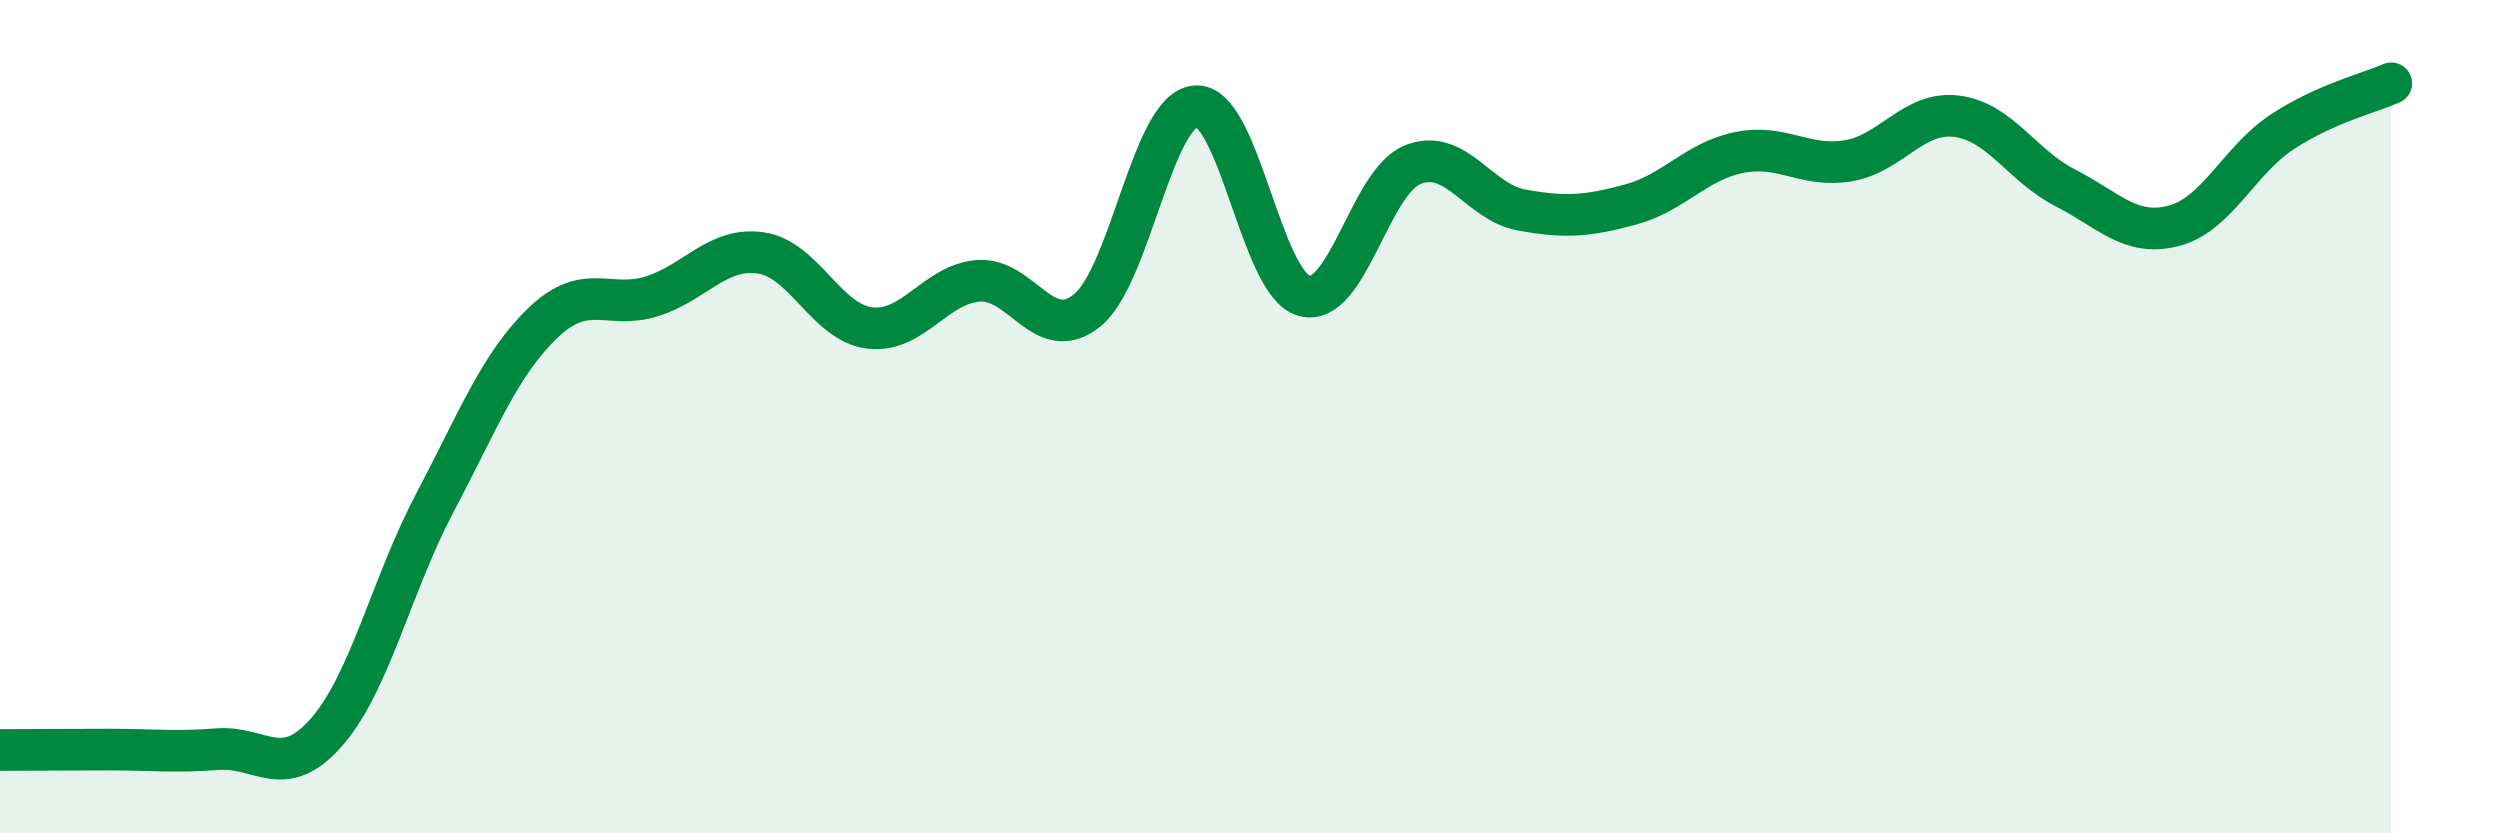
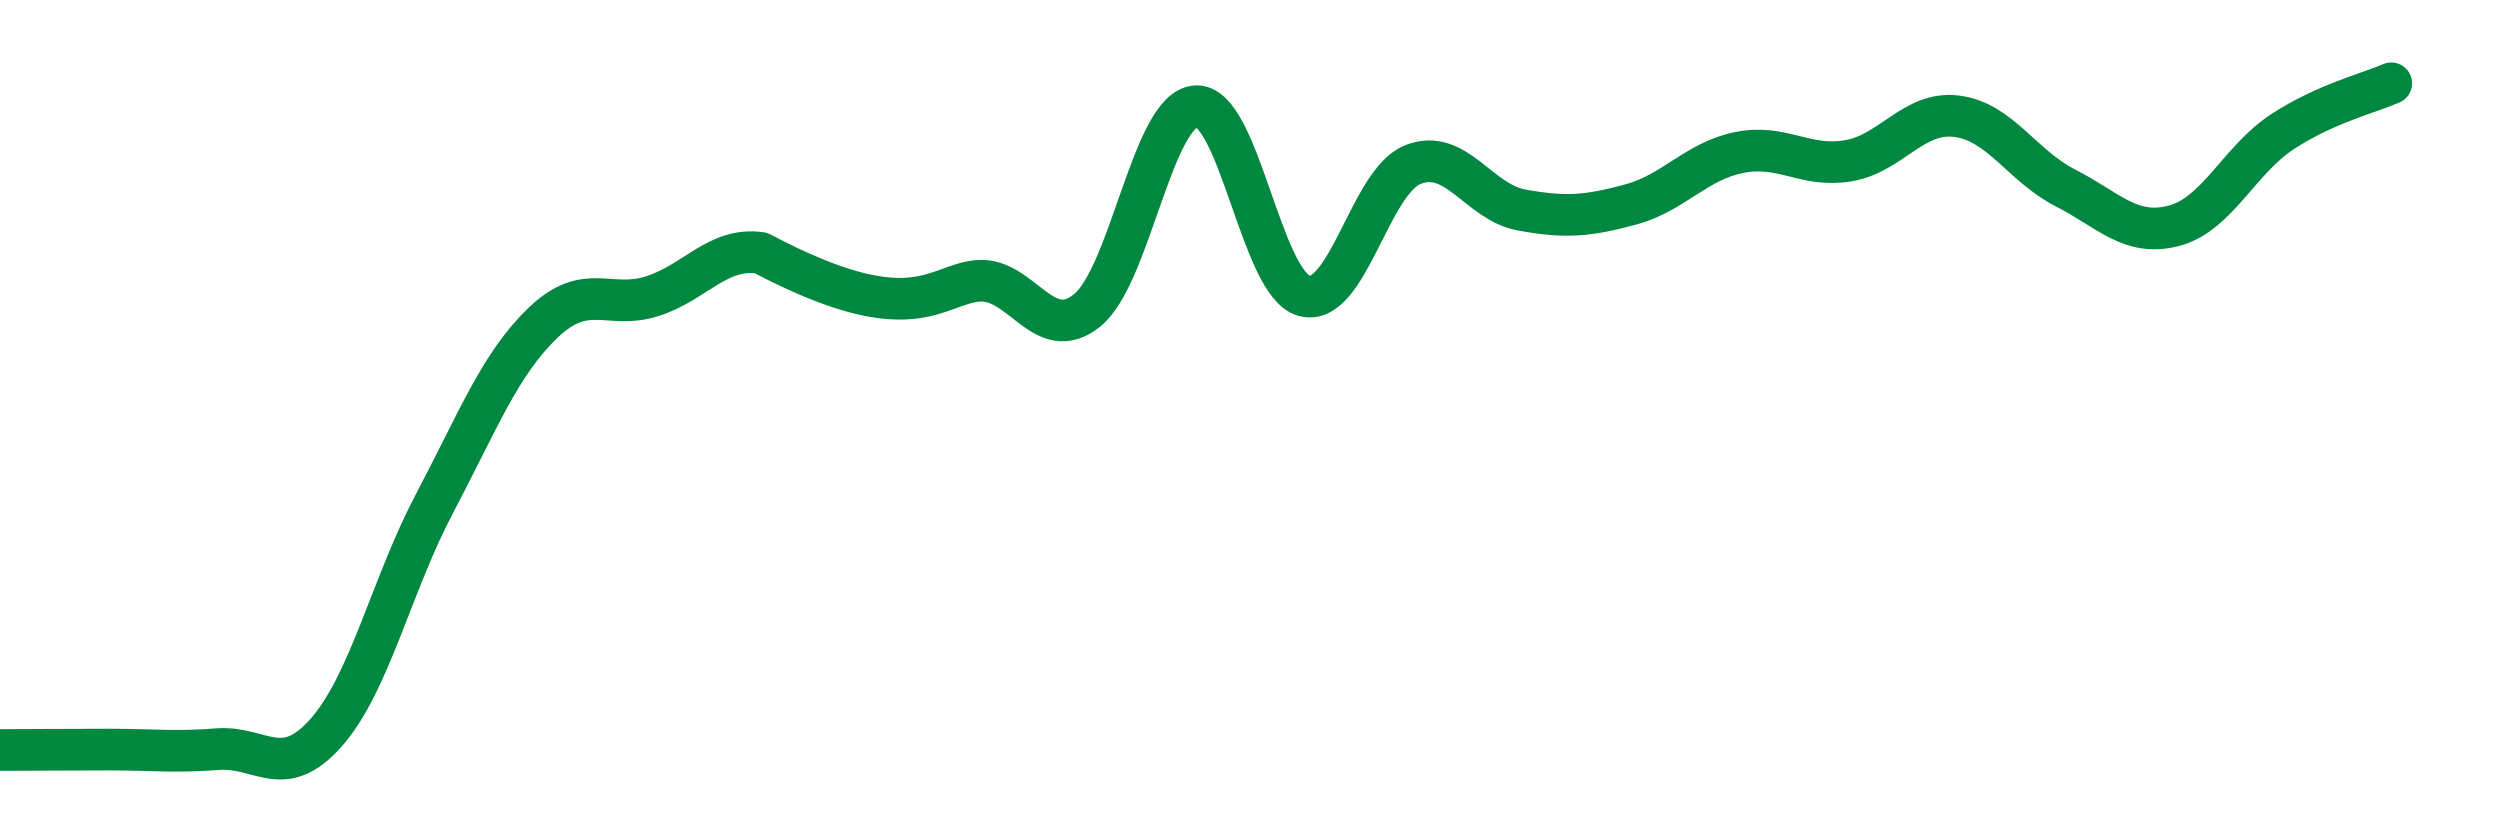
<svg xmlns="http://www.w3.org/2000/svg" width="60" height="20" viewBox="0 0 60 20">
-   <path d="M 0,18 C 0.52,18 1.57,17.99 2.61,17.99 C 3.65,17.99 4.18,18.06 5.22,17.98 C 6.26,17.9 6.79,18.76 7.83,17.58 C 8.87,16.4 9.39,14.05 10.43,12.08 C 11.47,10.11 12,8.73 13.04,7.74 C 14.08,6.75 14.61,7.44 15.65,7.11 C 16.69,6.78 17.22,5.92 18.26,6.07 C 19.3,6.22 19.83,7.74 20.87,7.87 C 21.91,8 22.44,6.82 23.48,6.74 C 24.52,6.66 25.05,8.29 26.09,7.45 C 27.13,6.61 27.66,2.62 28.7,2.55 C 29.74,2.48 30.26,6.82 31.3,7.1 C 32.34,7.38 32.87,4.36 33.91,3.95 C 34.95,3.54 35.48,4.85 36.52,5.04 C 37.56,5.23 38.09,5.19 39.13,4.91 C 40.17,4.63 40.7,3.87 41.74,3.66 C 42.78,3.45 43.31,4.03 44.35,3.86 C 45.39,3.69 45.92,2.66 46.96,2.79 C 48,2.92 48.53,3.98 49.57,4.51 C 50.61,5.04 51.13,5.69 52.17,5.42 C 53.21,5.15 53.74,3.84 54.78,3.16 C 55.82,2.48 56.87,2.23 57.39,2L57.39 20L0 20Z" fill="#008740" opacity="0.1" stroke-linecap="round" stroke-linejoin="round" />
-   <path d="M 0,18 C 0.52,18 1.57,17.99 2.61,17.99 C 3.65,17.99 4.18,18.06 5.22,17.98 C 6.26,17.9 6.79,18.76 7.83,17.58 C 8.87,16.4 9.39,14.05 10.43,12.08 C 11.47,10.11 12,8.73 13.04,7.74 C 14.08,6.75 14.61,7.44 15.65,7.11 C 16.69,6.78 17.22,5.92 18.26,6.07 C 19.3,6.22 19.83,7.74 20.87,7.87 C 21.91,8 22.44,6.82 23.48,6.74 C 24.52,6.66 25.05,8.29 26.09,7.45 C 27.13,6.61 27.66,2.62 28.7,2.55 C 29.74,2.48 30.26,6.82 31.3,7.1 C 32.34,7.38 32.87,4.36 33.91,3.95 C 34.95,3.54 35.48,4.85 36.52,5.04 C 37.56,5.23 38.09,5.19 39.13,4.91 C 40.17,4.63 40.7,3.87 41.74,3.66 C 42.78,3.45 43.31,4.03 44.35,3.86 C 45.39,3.69 45.92,2.66 46.96,2.79 C 48,2.92 48.53,3.98 49.57,4.51 C 50.61,5.04 51.13,5.69 52.17,5.42 C 53.21,5.15 53.74,3.84 54.78,3.16 C 55.82,2.48 56.87,2.23 57.39,2" stroke="#008740" stroke-width="1" fill="none" stroke-linecap="round" stroke-linejoin="round" />
+   <path d="M 0,18 C 0.52,18 1.57,17.99 2.61,17.99 C 3.65,17.99 4.18,18.06 5.22,17.98 C 6.26,17.9 6.79,18.76 7.83,17.58 C 8.87,16.4 9.39,14.05 10.43,12.08 C 11.47,10.11 12,8.73 13.04,7.74 C 14.08,6.75 14.61,7.44 15.65,7.11 C 16.69,6.78 17.22,5.92 18.26,6.07 C 21.91,8 22.44,6.82 23.48,6.74 C 24.52,6.66 25.05,8.29 26.09,7.45 C 27.13,6.61 27.66,2.62 28.7,2.55 C 29.74,2.48 30.26,6.82 31.3,7.1 C 32.34,7.38 32.87,4.36 33.91,3.95 C 34.95,3.54 35.48,4.85 36.52,5.04 C 37.56,5.23 38.09,5.19 39.13,4.91 C 40.17,4.63 40.7,3.87 41.74,3.66 C 42.78,3.45 43.31,4.03 44.35,3.86 C 45.39,3.69 45.92,2.66 46.96,2.79 C 48,2.92 48.53,3.98 49.57,4.51 C 50.61,5.04 51.13,5.69 52.17,5.42 C 53.21,5.15 53.74,3.84 54.78,3.16 C 55.82,2.48 56.87,2.23 57.39,2" stroke="#008740" stroke-width="1" fill="none" stroke-linecap="round" stroke-linejoin="round" />
</svg>